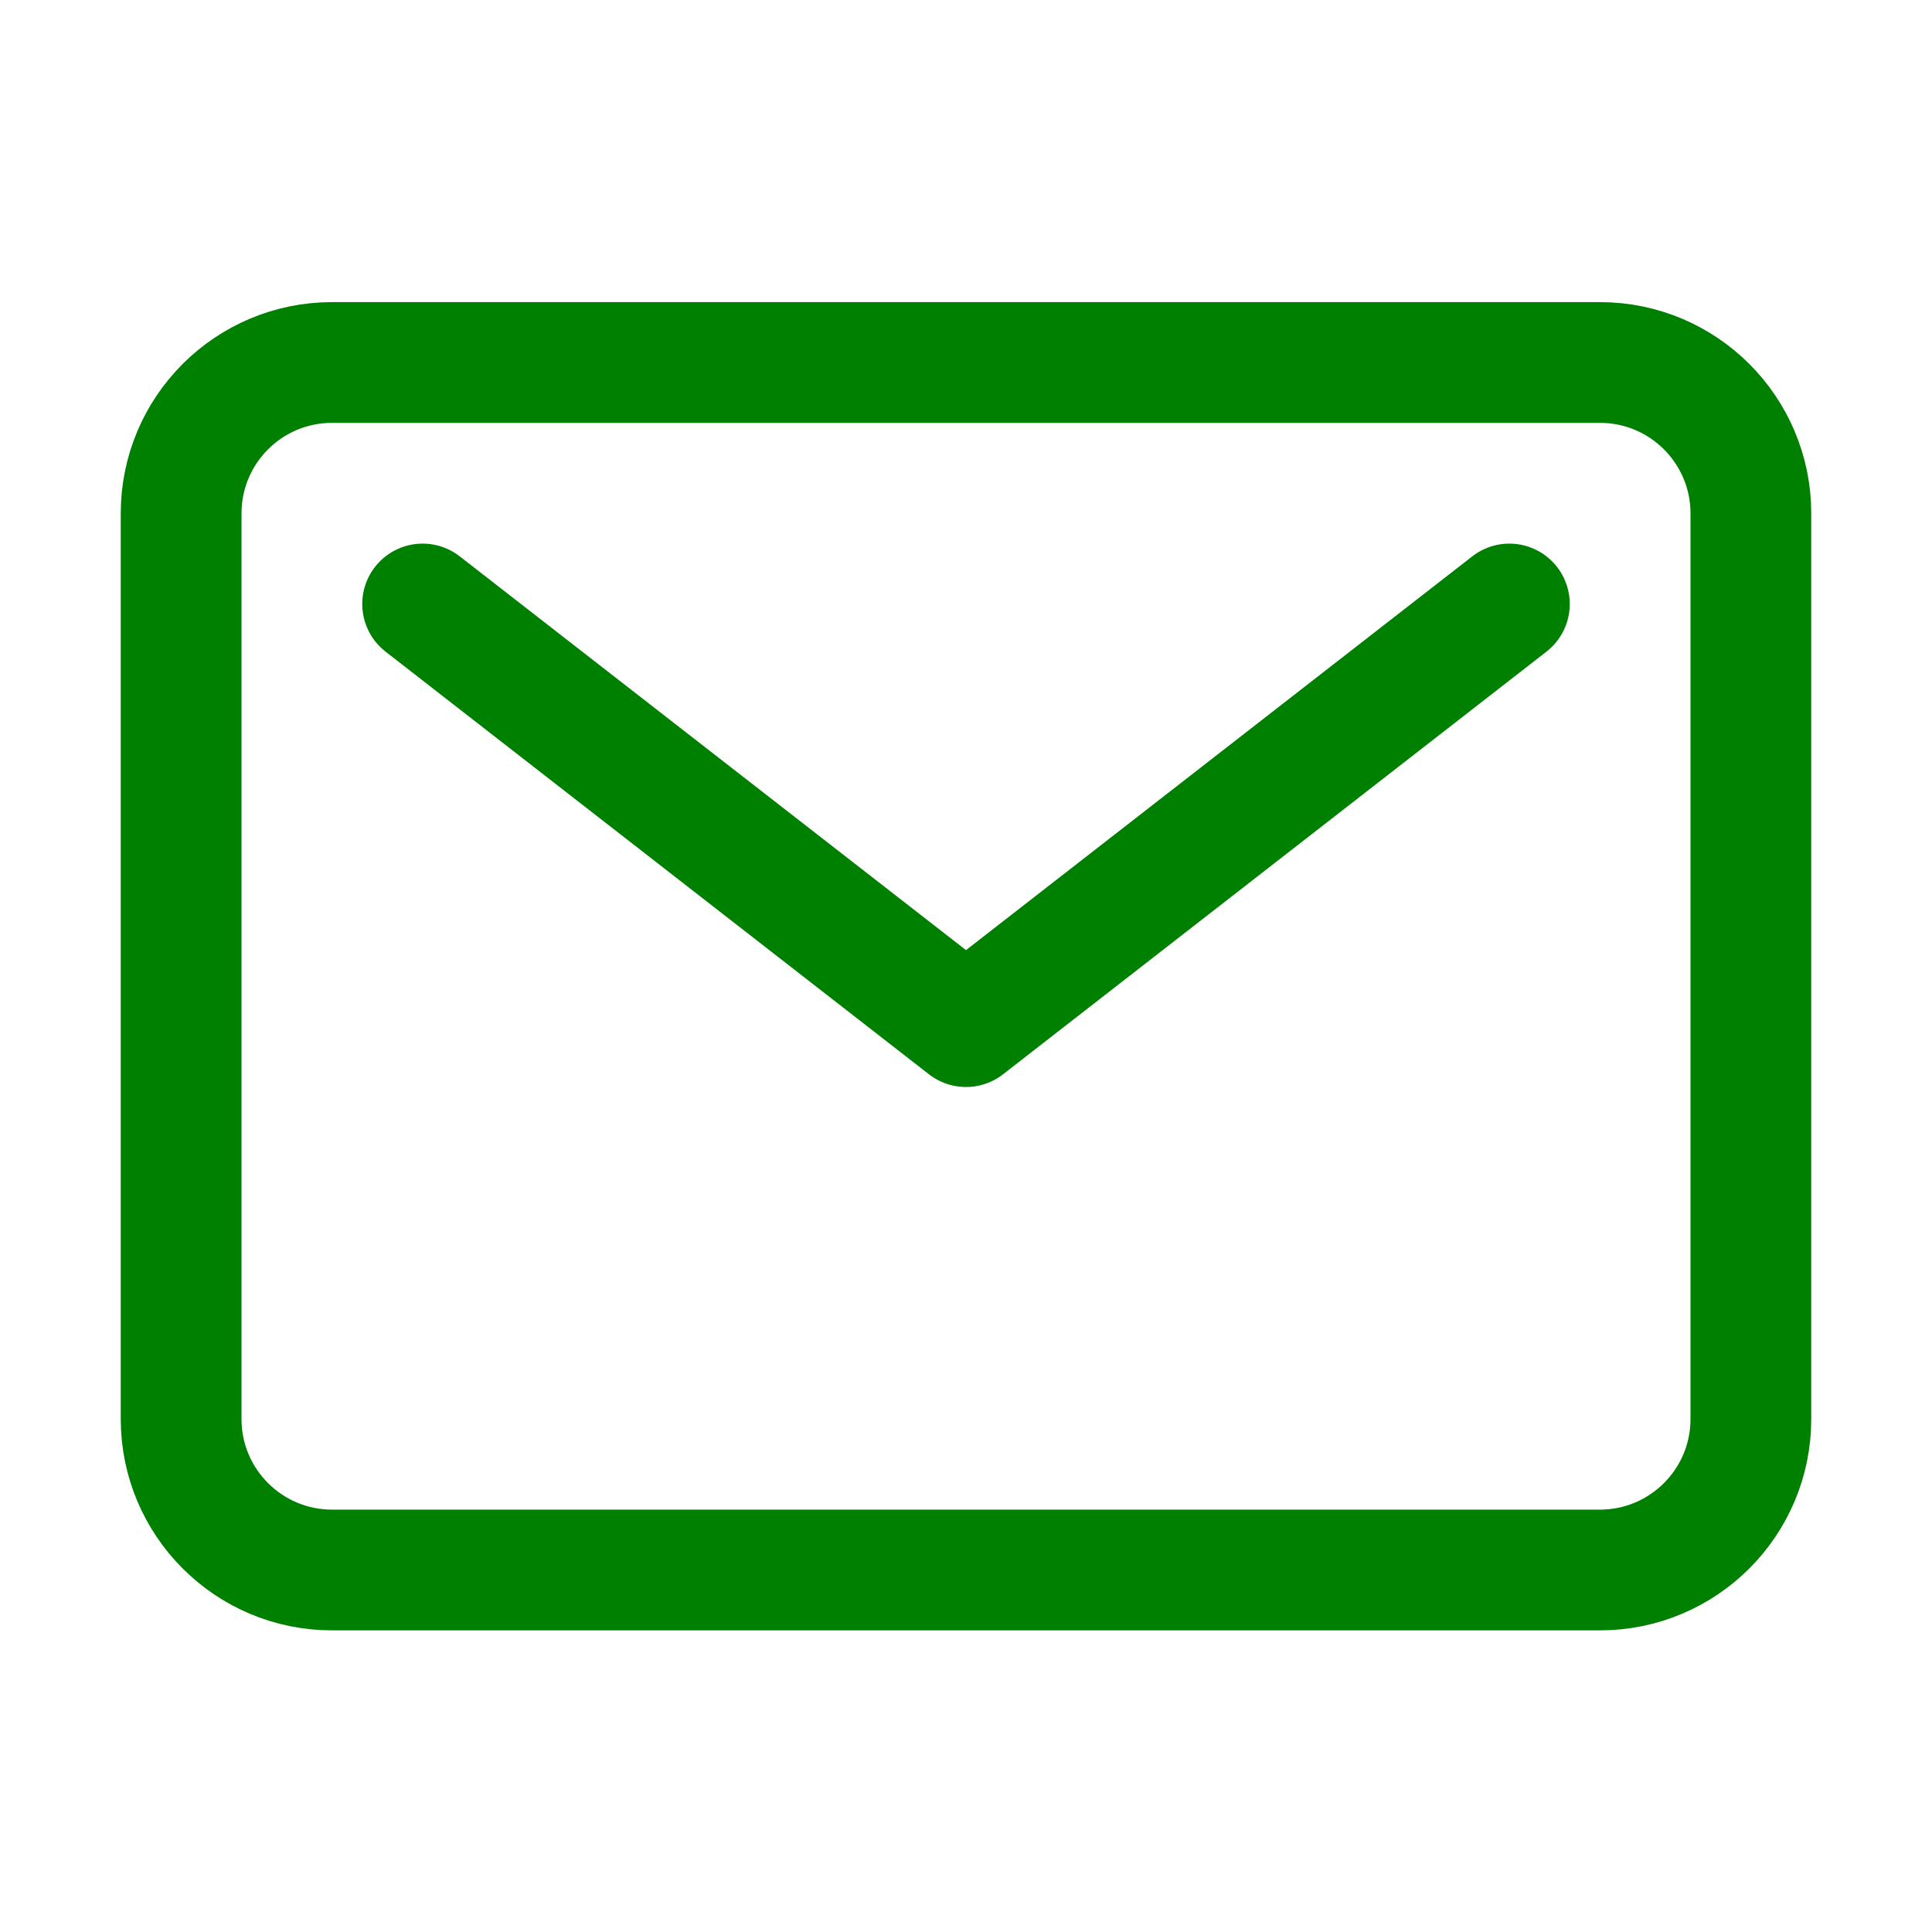
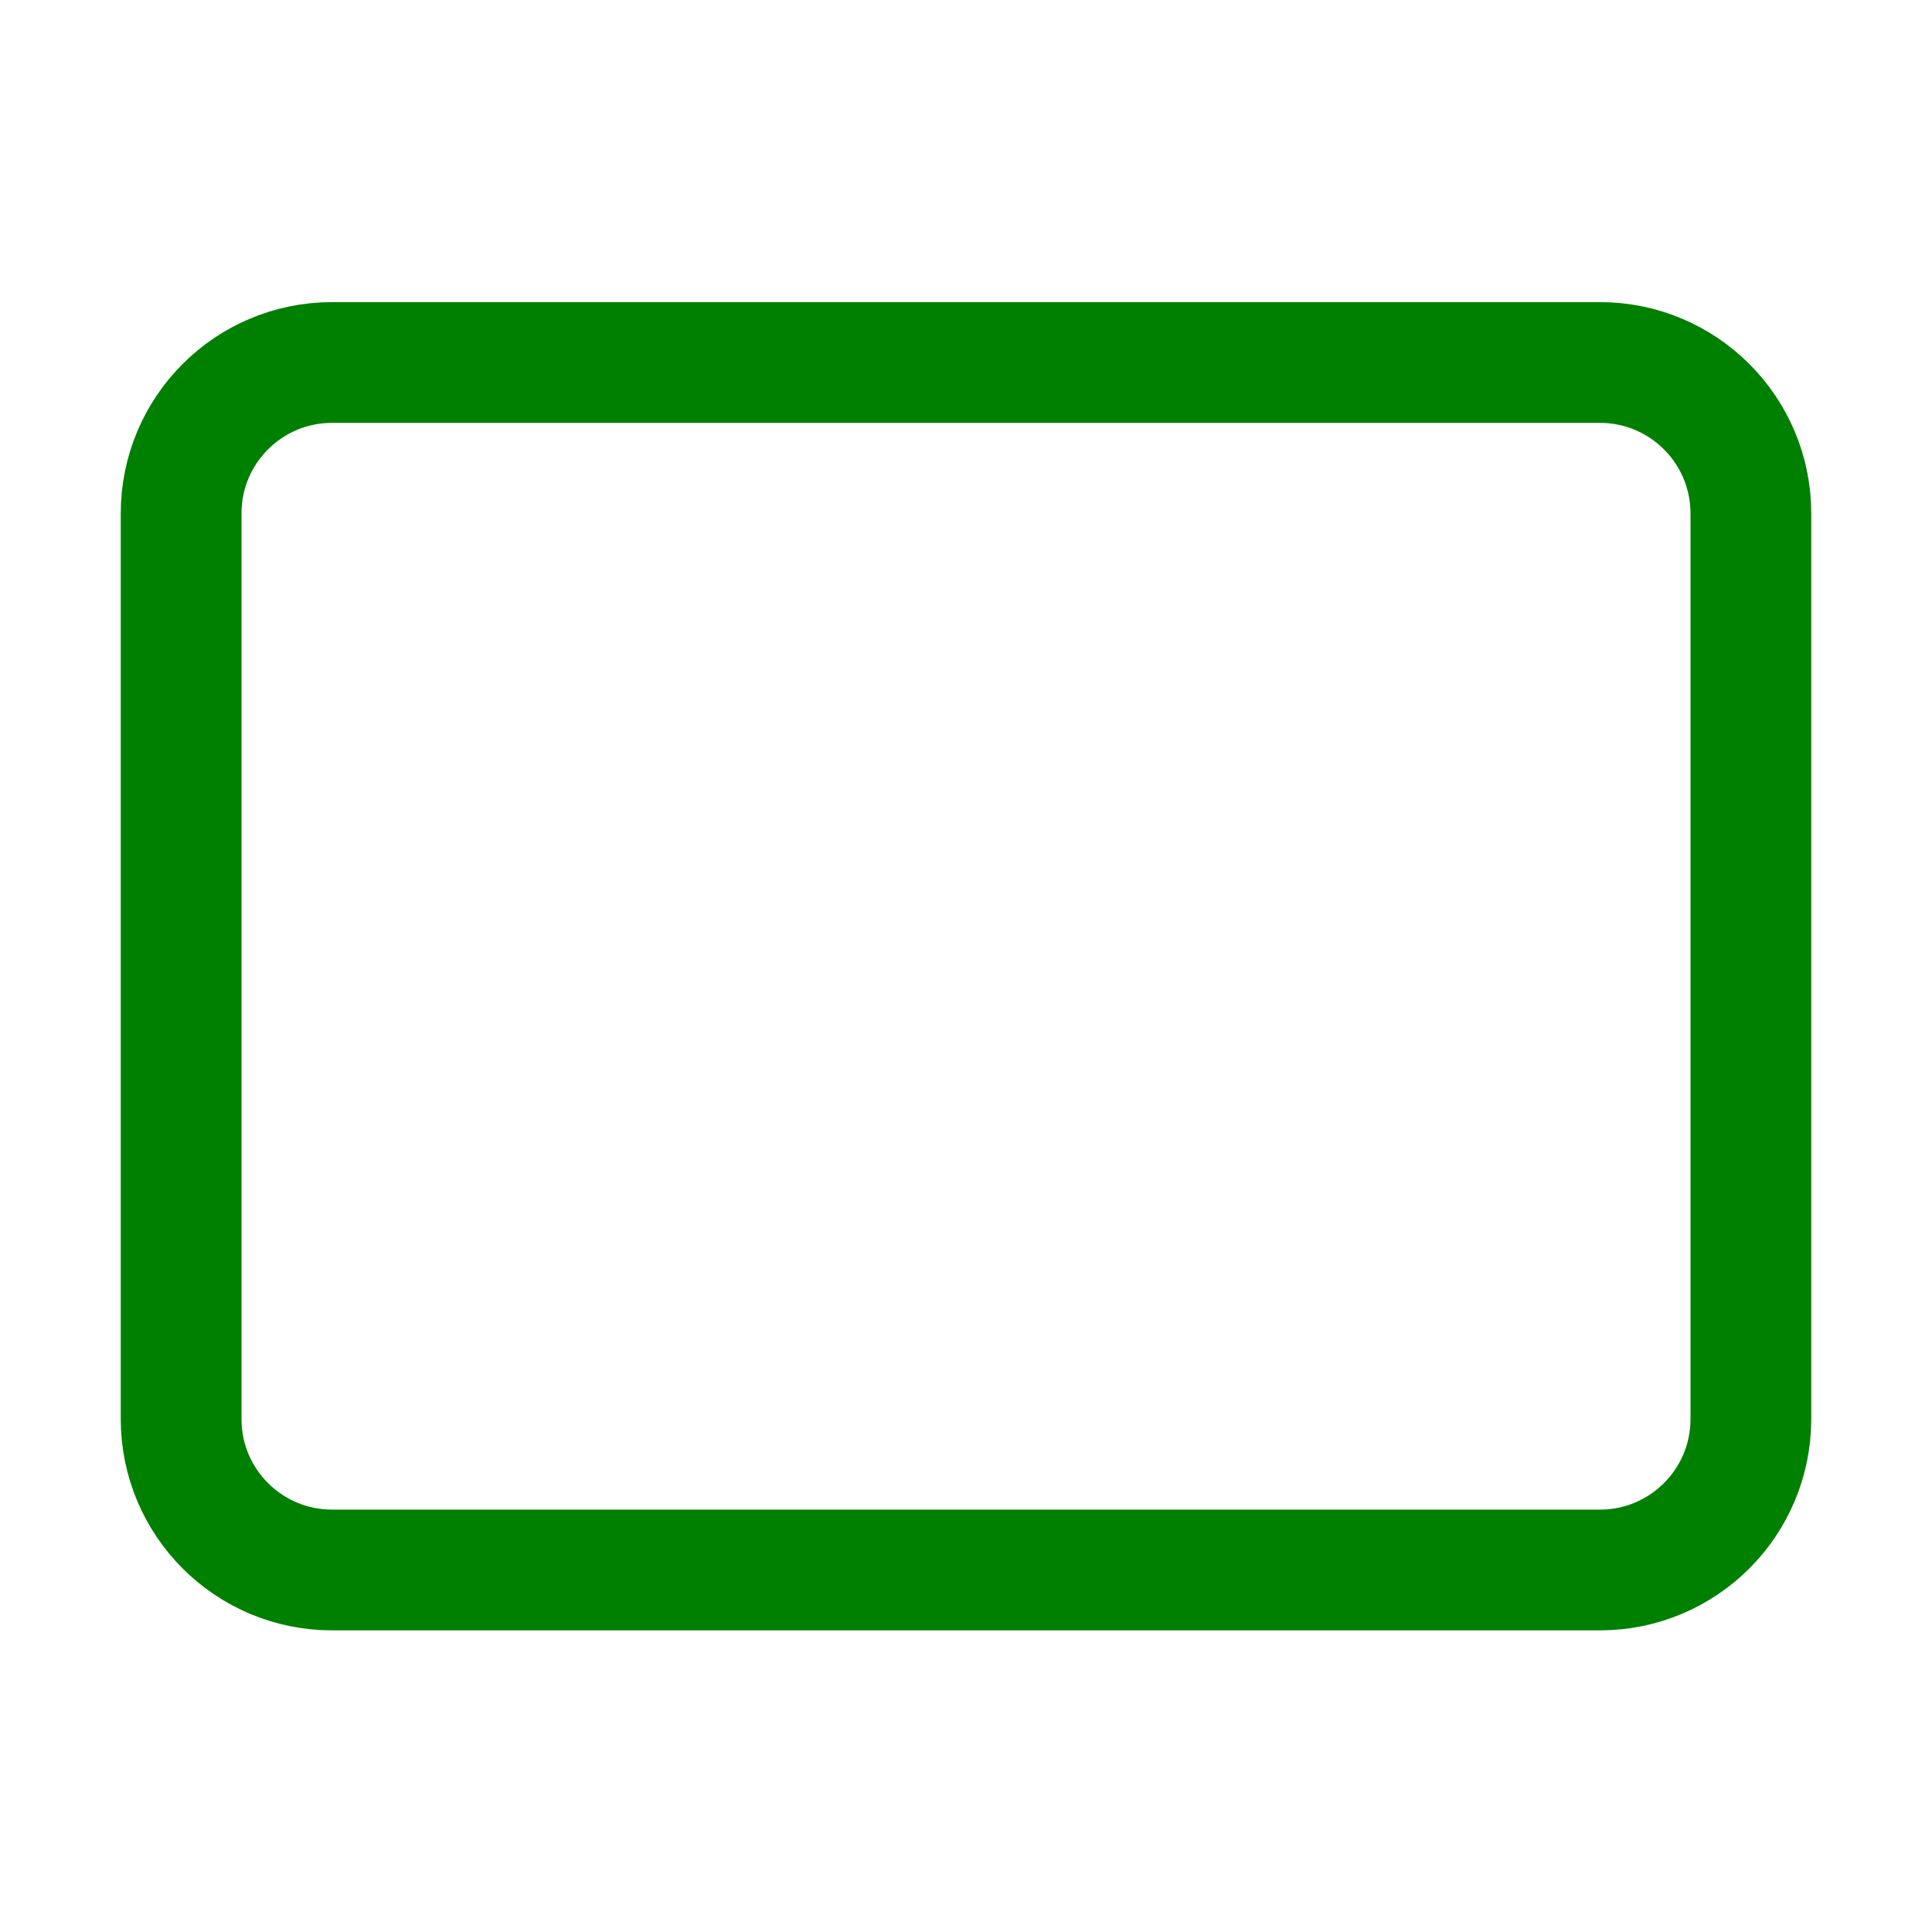
<svg xmlns="http://www.w3.org/2000/svg" width="24" height="24" viewBox="0 0 24 24" fill="none">
  <path d="M19.875 4.503H4.125C3.089 4.503 2.25 5.342 2.25 6.378V17.628C2.25 18.663 3.089 19.503 4.125 19.503H19.875C20.91 19.503 21.75 18.663 21.75 17.628V6.378C21.75 5.342 20.91 4.503 19.875 4.503Z" stroke="#008000" stroke-width="1.5" stroke-linecap="round" stroke-linejoin="round" />
-   <path d="M5.25 7.503L12 12.753L18.75 7.503" stroke="#008000" stroke-width="1.5" stroke-linecap="round" stroke-linejoin="round" />
</svg>